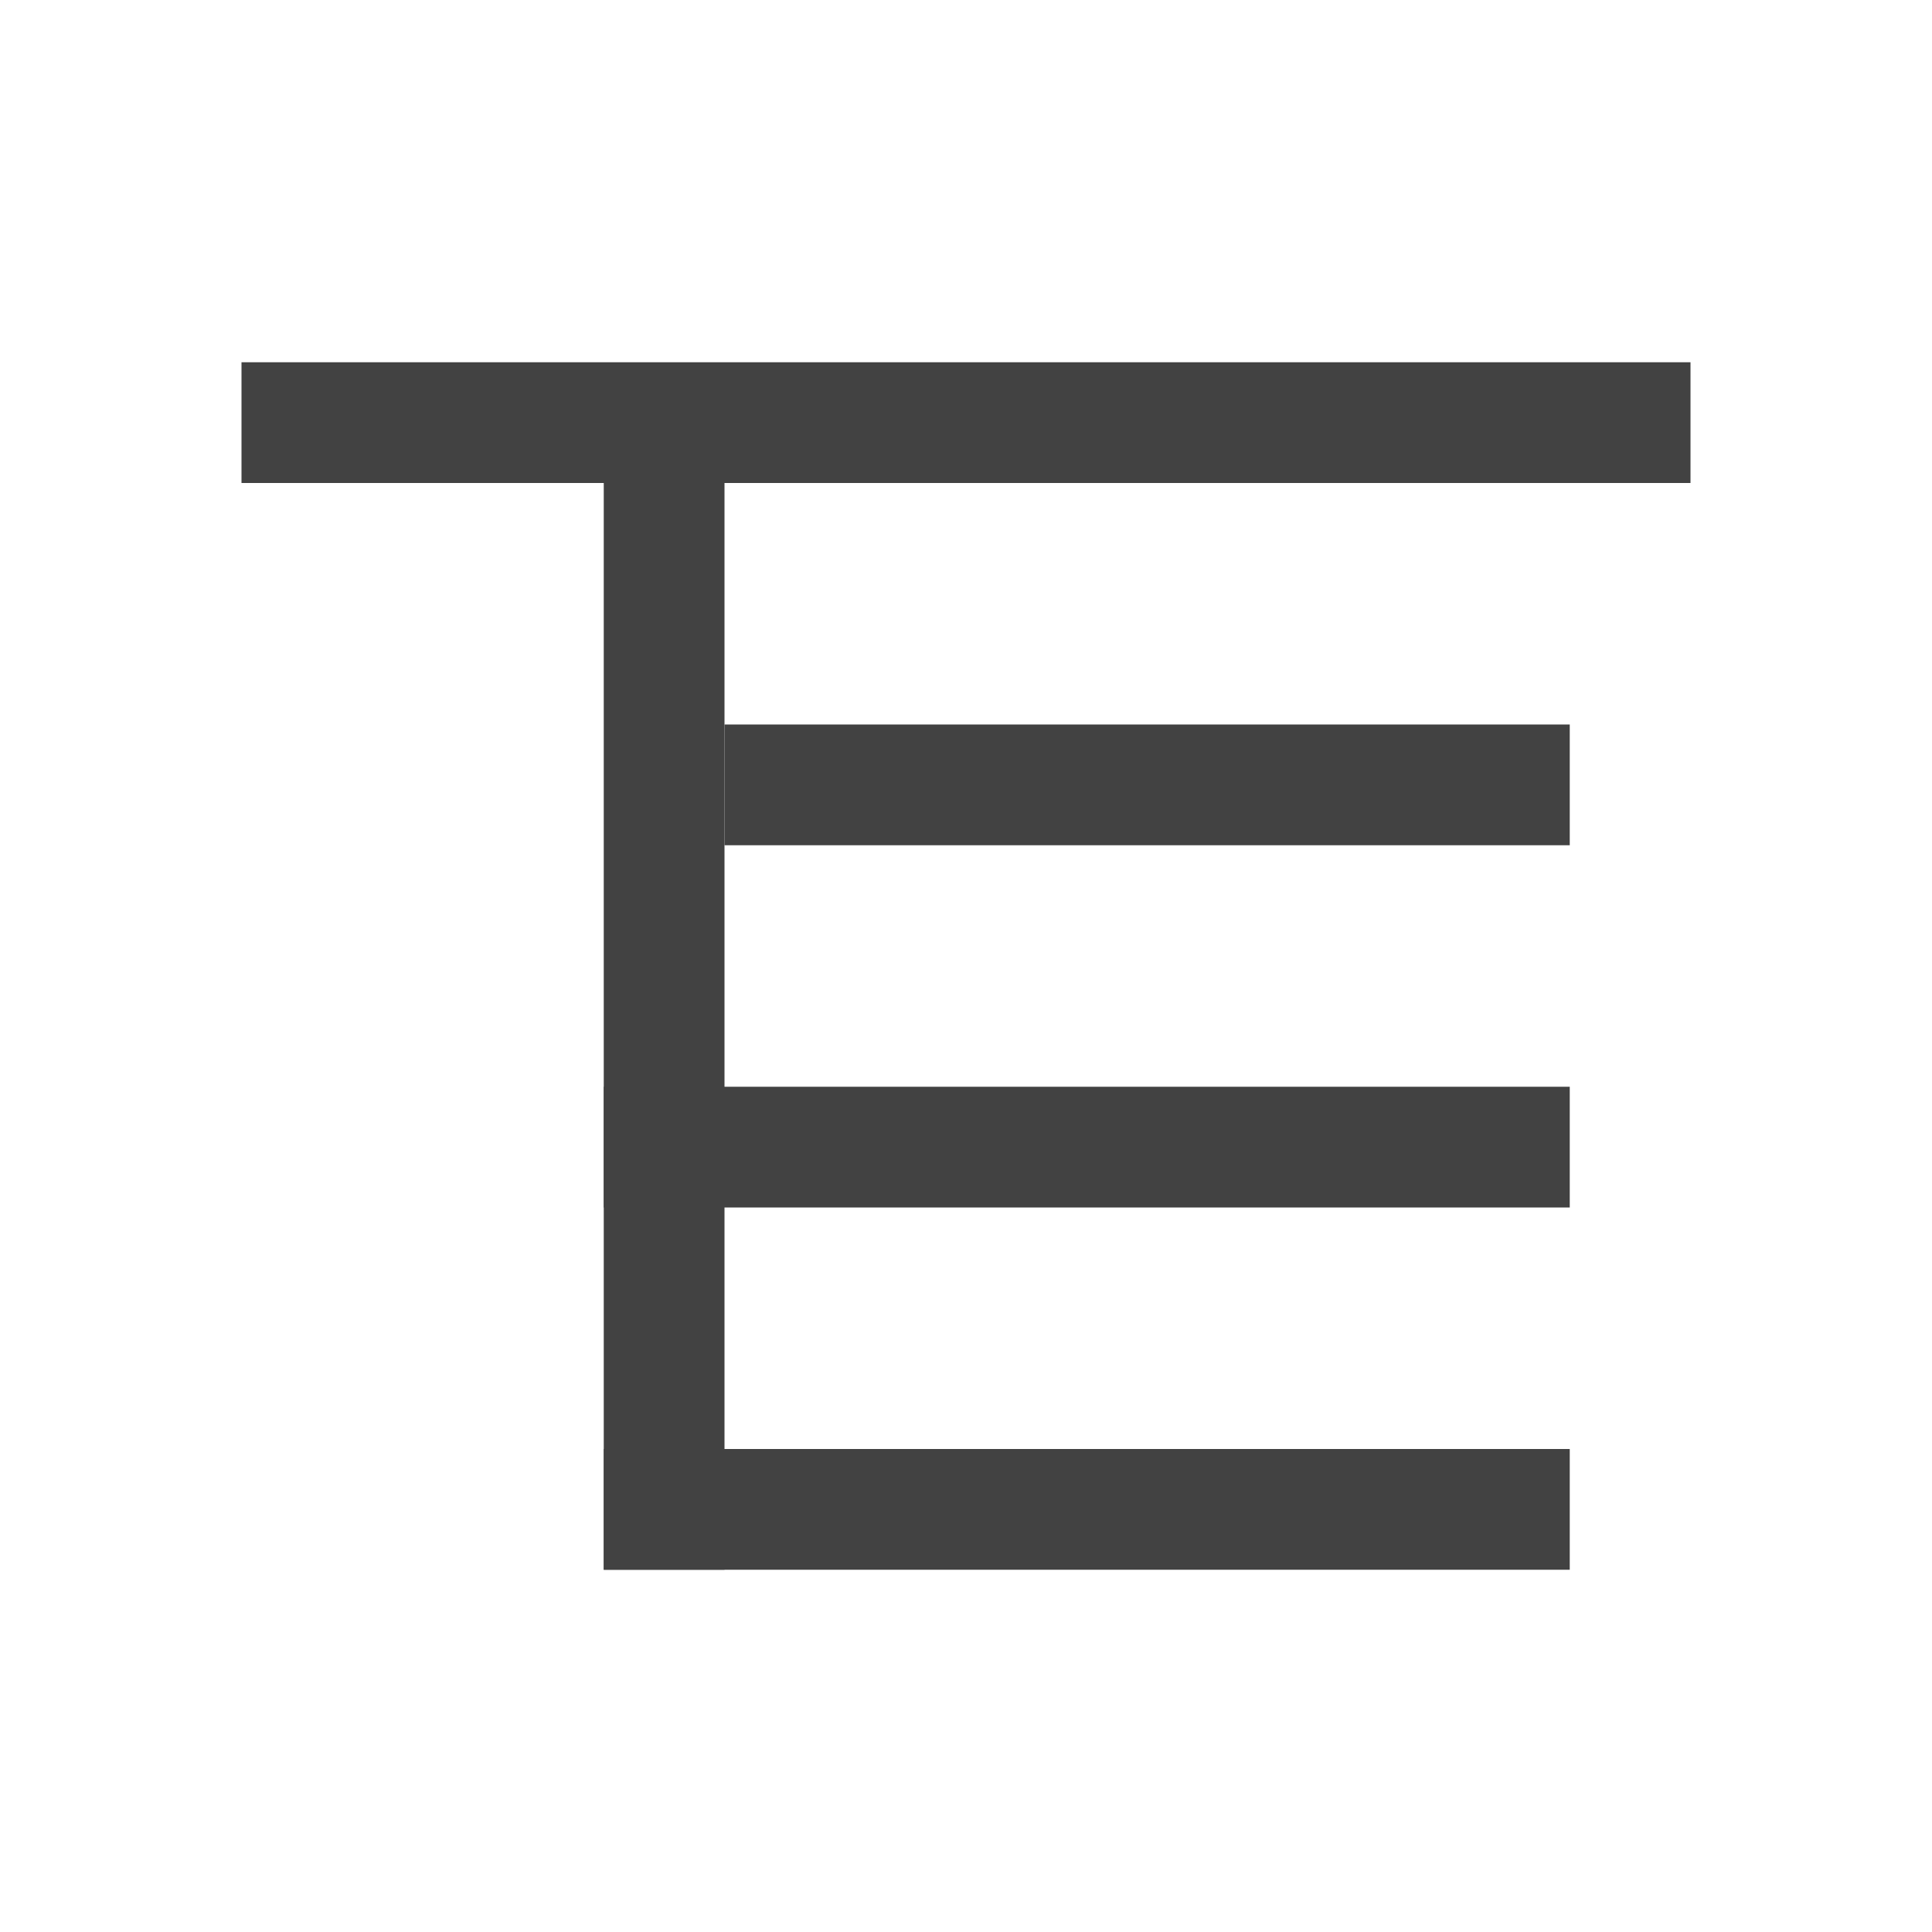
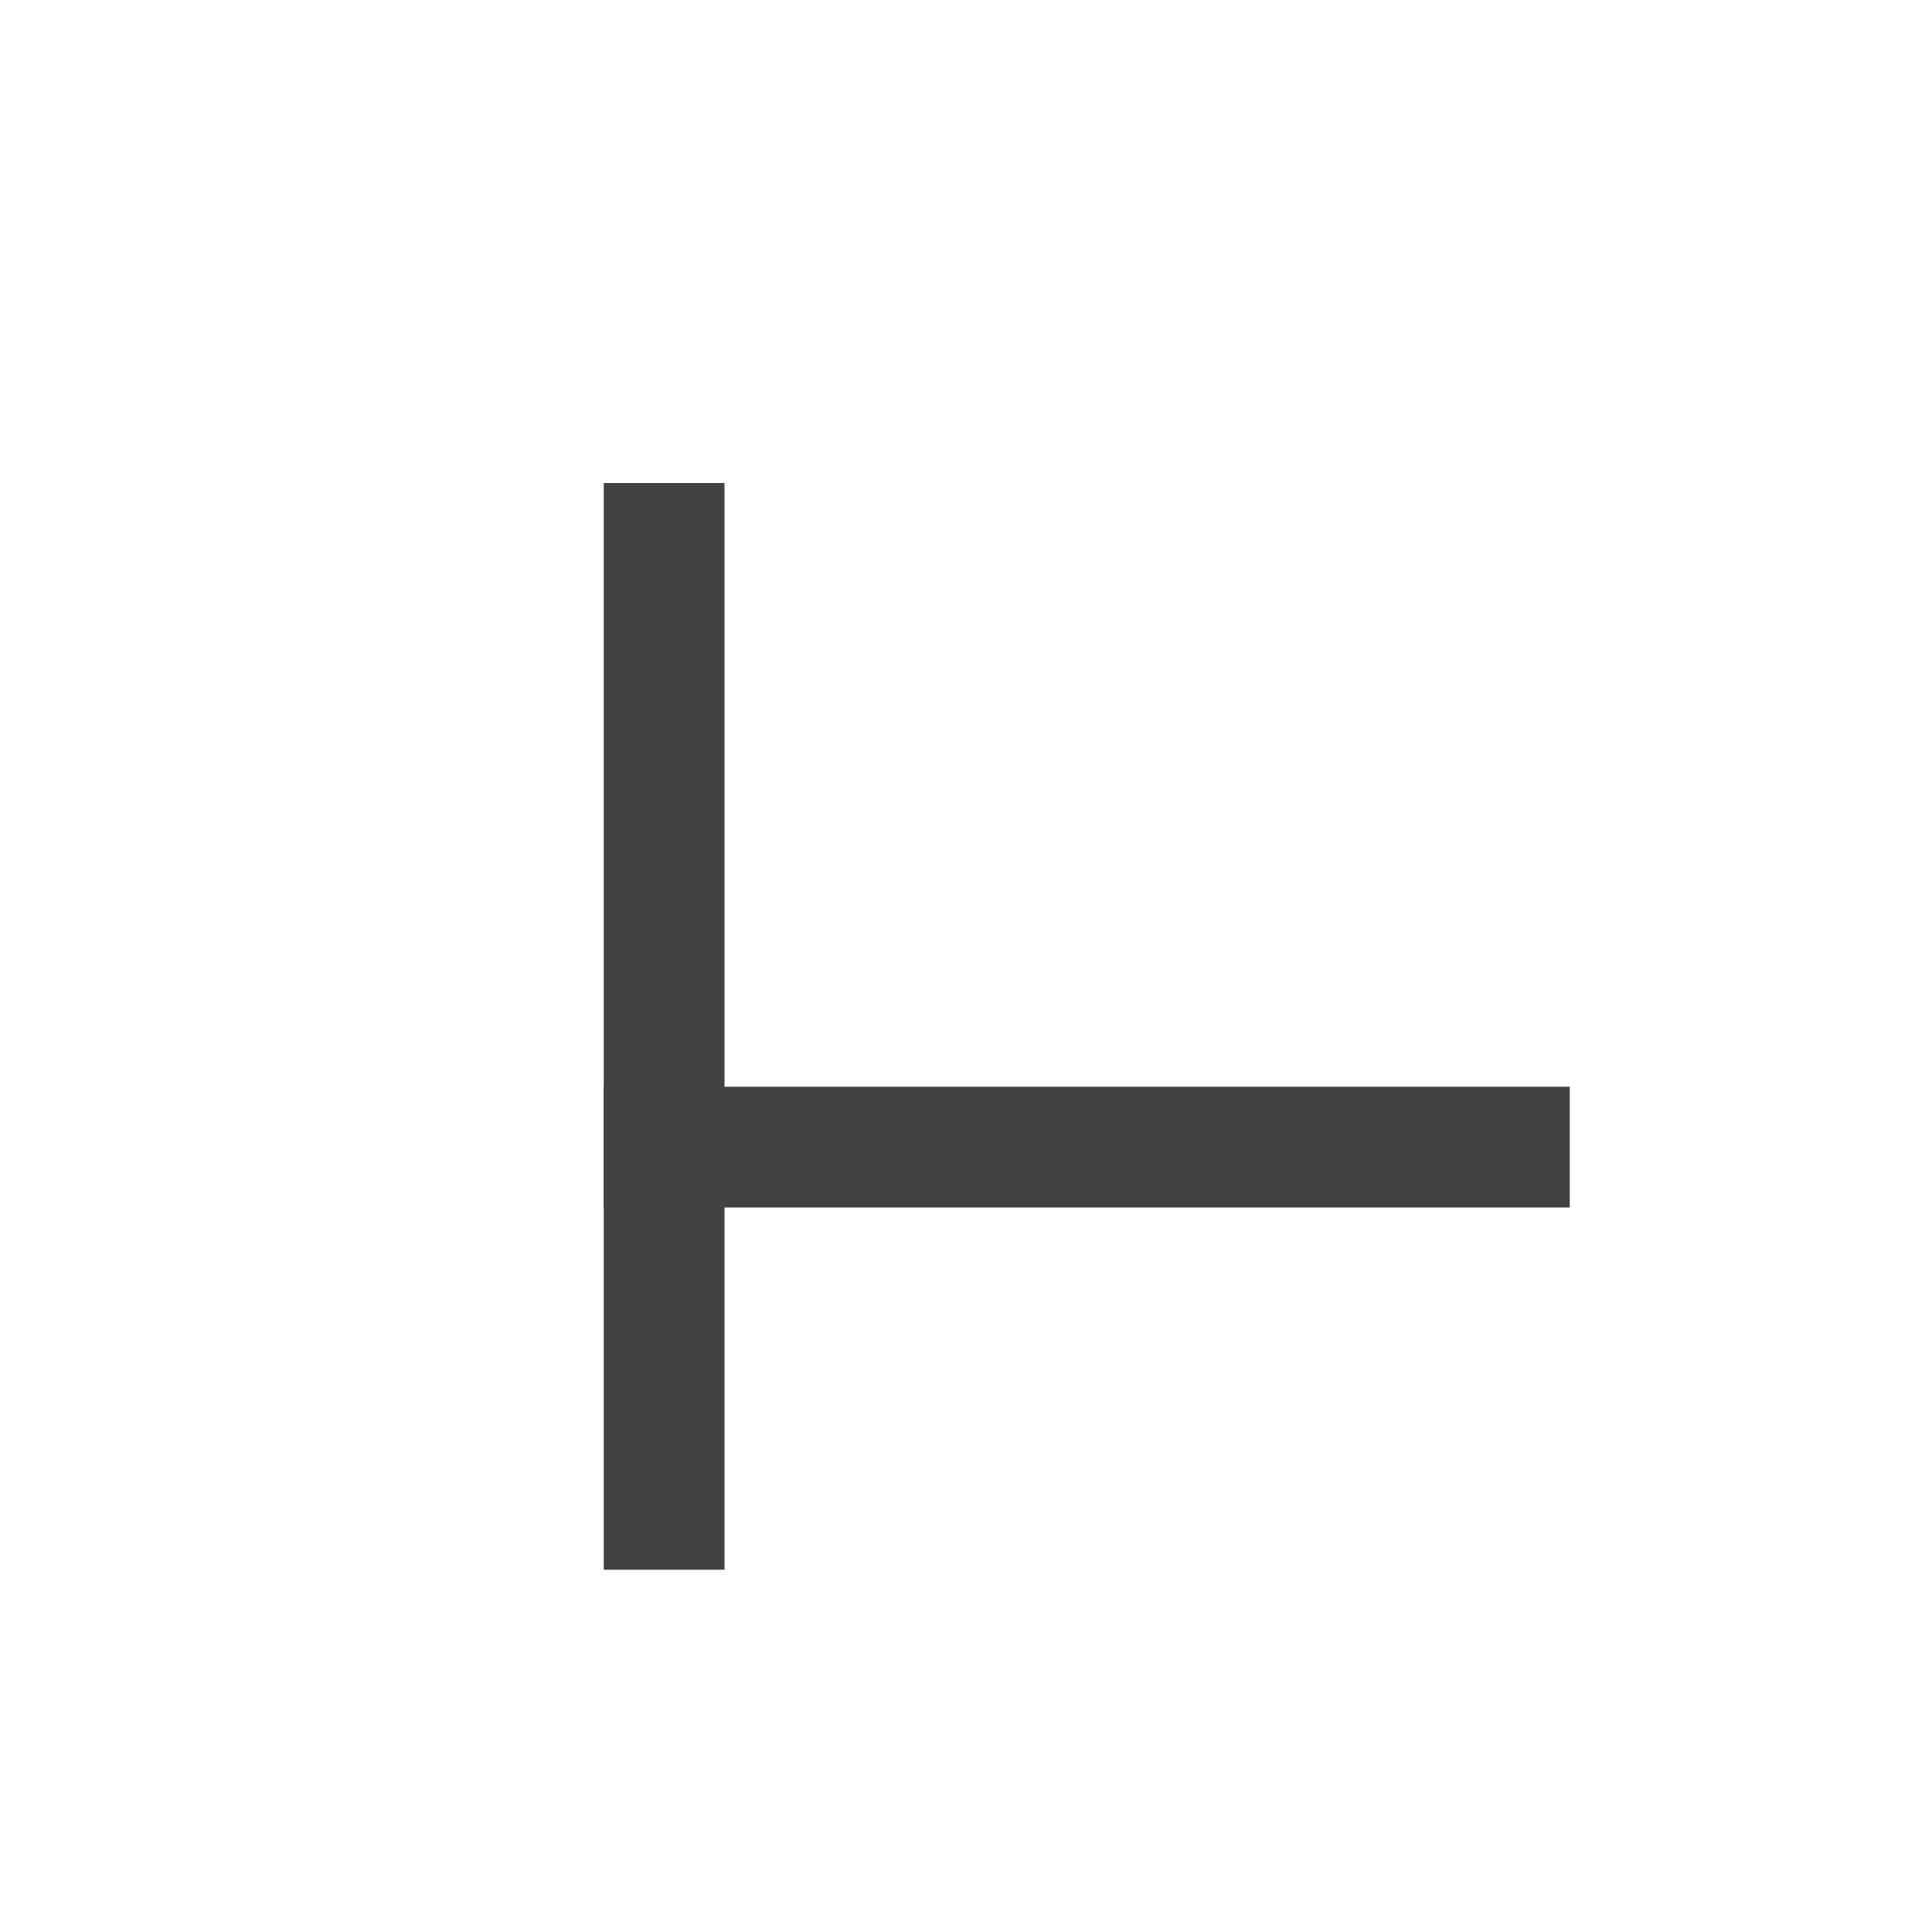
<svg xmlns="http://www.w3.org/2000/svg" width="16" height="16" viewBox="0 0 16 16" fill="none">
-   <path d="M14 3V4H2V3H14Z" fill="#424242" />
-   <path d="M13 6V7H6V6H13Z" fill="#424242" />
-   <path d="M13 9V10H5V9H13Z" fill="#424242" />
-   <path d="M13 12V13H5V12H13Z" fill="#424242" />
+   <path d="M13 9V10H5V9H13" fill="#424242" />
  <rect x="5" y="4" width="1" height="9" fill="#424242" />
</svg>